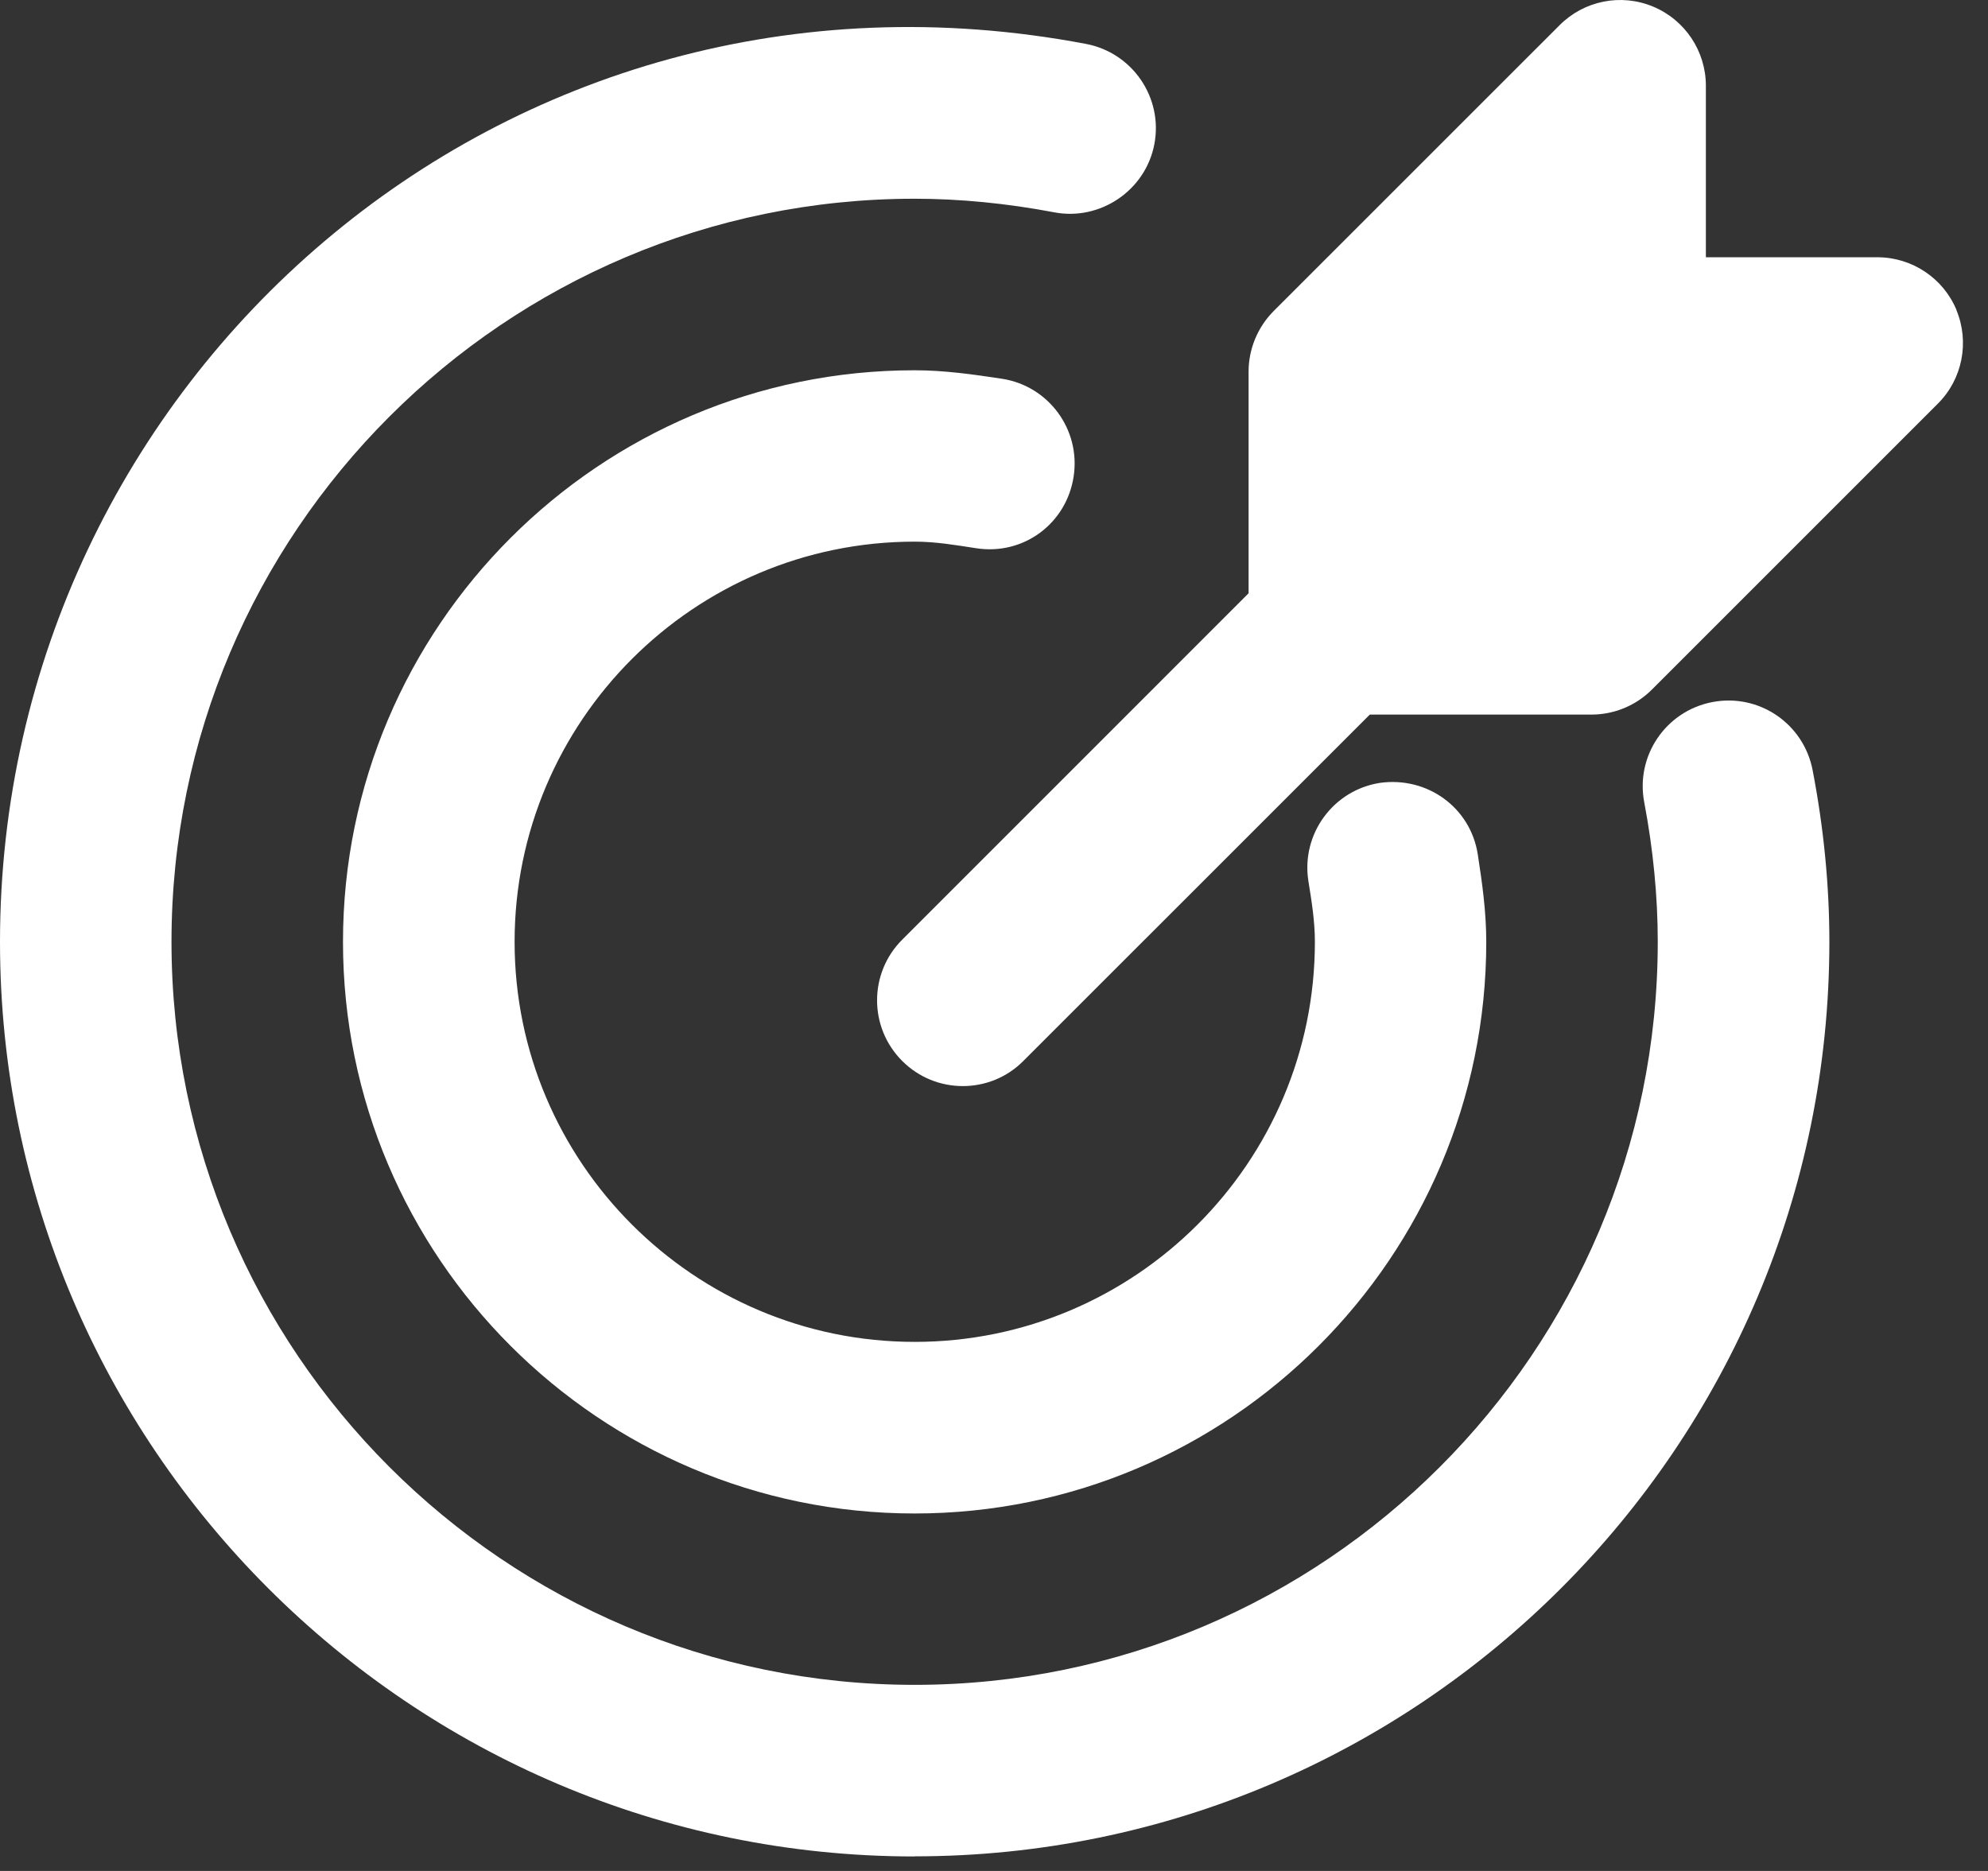
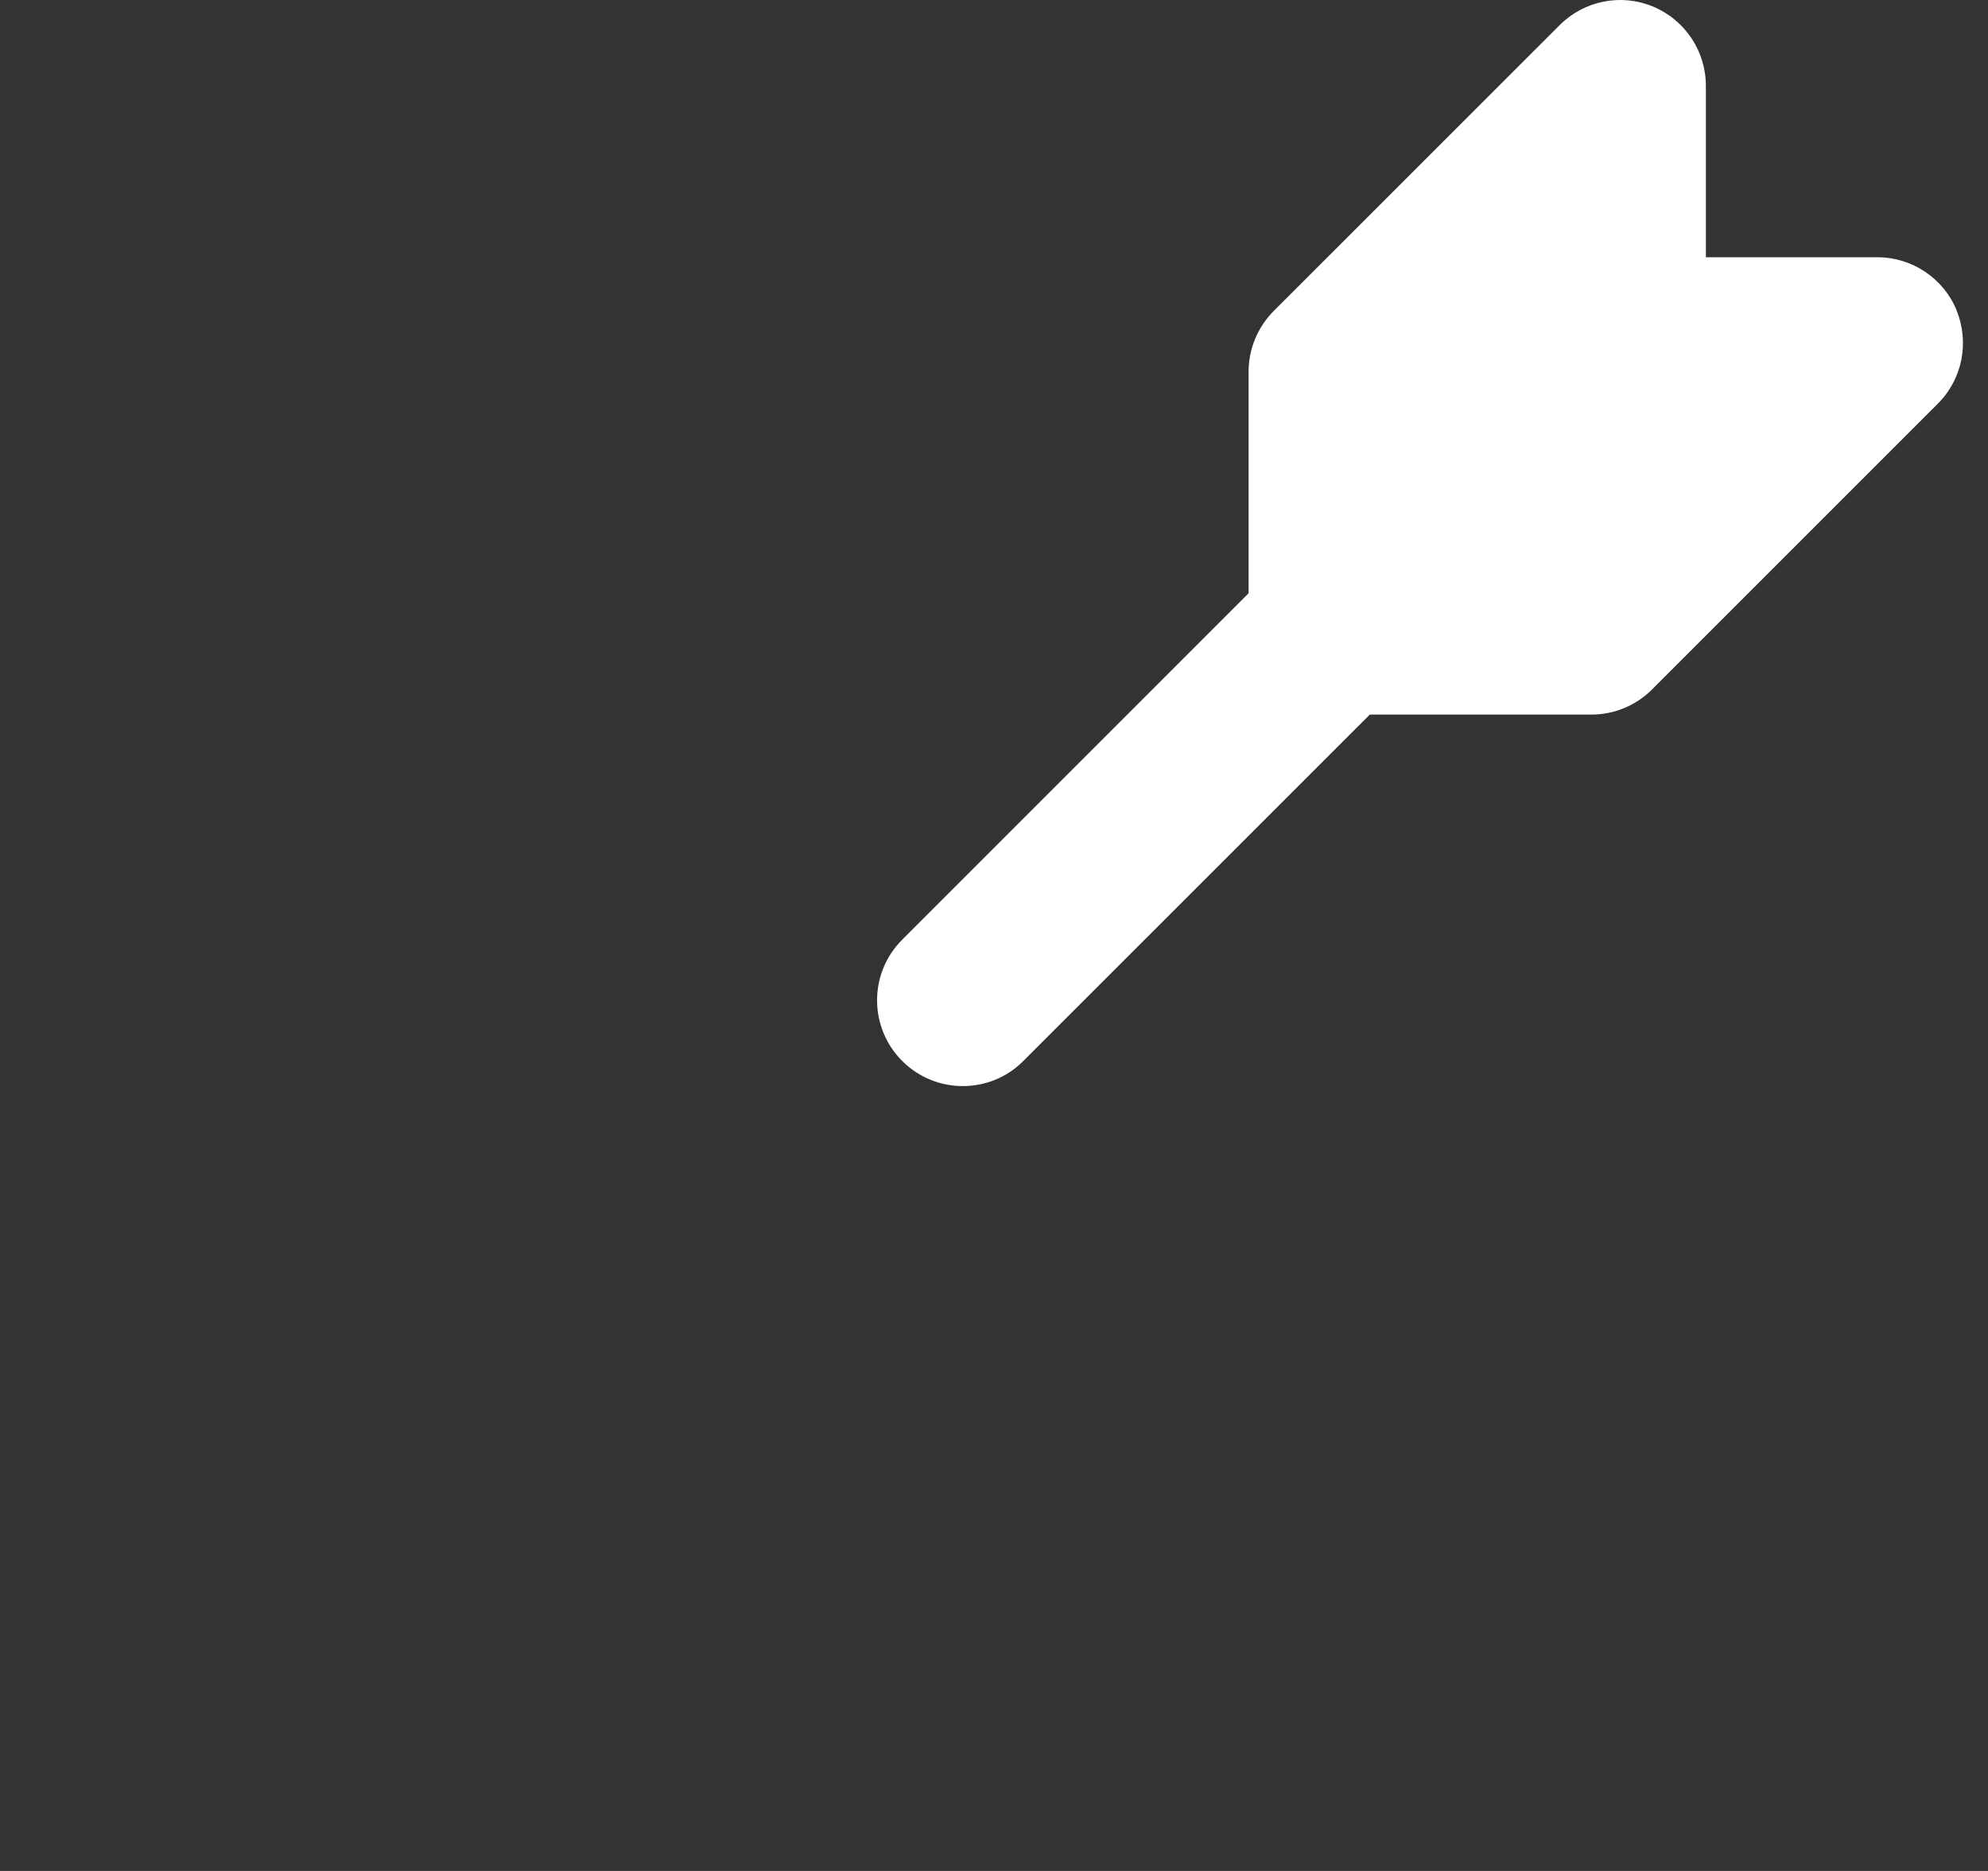
<svg xmlns="http://www.w3.org/2000/svg" width="34" height="32" viewBox="0 0 34 32" fill="none">
  <rect x="0" y="0" width="34" height="32" fill="#333333" stroke="none" />
  <path d="M33.463 5.306C33.237 4.758 32.701 4.4 32.108 4.4H29.175V1.467C29.175 0.875 28.818 0.339 28.27 0.112C27.723 -0.116 27.091 0.011 26.673 0.431L21.784 5.319C21.509 5.595 21.354 5.969 21.354 6.356V10.147L15.43 16.072C14.857 16.645 14.857 17.573 15.43 18.146C15.715 18.432 16.091 18.576 16.466 18.576C16.841 18.576 17.217 18.434 17.502 18.146L23.427 12.222H27.218C27.607 12.222 27.981 12.067 28.255 11.791L33.143 6.903C33.563 6.485 33.686 5.853 33.461 5.306H33.463Z" fill="white" />
-   <path d="M15.642 31.752C7.018 31.752 0 24.735 0 16.11C0 6.533 8.597 -1.142 18.573 0.751C19.369 0.902 19.893 1.67 19.743 2.464C19.592 3.262 18.81 3.782 18.028 3.631C17.214 3.477 16.413 3.399 15.642 3.399C8.635 3.399 2.933 9.1 2.933 16.108C2.933 23.116 8.635 28.817 15.642 28.817C22.65 28.817 28.352 23.116 28.352 16.108C28.352 15.334 28.274 14.53 28.121 13.723C27.968 12.927 28.491 12.16 29.286 12.008C30.084 11.855 30.849 12.377 31.001 13.175C31.191 14.162 31.287 15.15 31.287 16.108C31.287 24.733 24.269 31.75 15.644 31.75L15.642 31.752Z" fill="white" />
-   <path d="M15.642 25.886C10.252 25.886 5.866 21.501 5.866 16.11C5.866 10.719 10.252 6.333 15.642 6.333C16.155 6.333 16.645 6.404 17.136 6.478C17.936 6.601 18.485 7.35 18.362 8.15C18.241 8.952 17.506 9.505 16.69 9.376C16.346 9.323 16.002 9.264 15.644 9.264C11.871 9.264 8.801 12.334 8.801 16.108C8.801 19.882 11.871 22.951 15.644 22.951C19.418 22.951 22.488 19.882 22.488 16.108C22.488 15.75 22.431 15.408 22.376 15.064C22.253 14.264 22.801 13.515 23.6 13.39C24.414 13.277 25.151 13.814 25.274 14.614C25.35 15.105 25.419 15.598 25.419 16.11C25.419 21.501 21.033 25.886 15.642 25.886Z" fill="white" />
</svg>